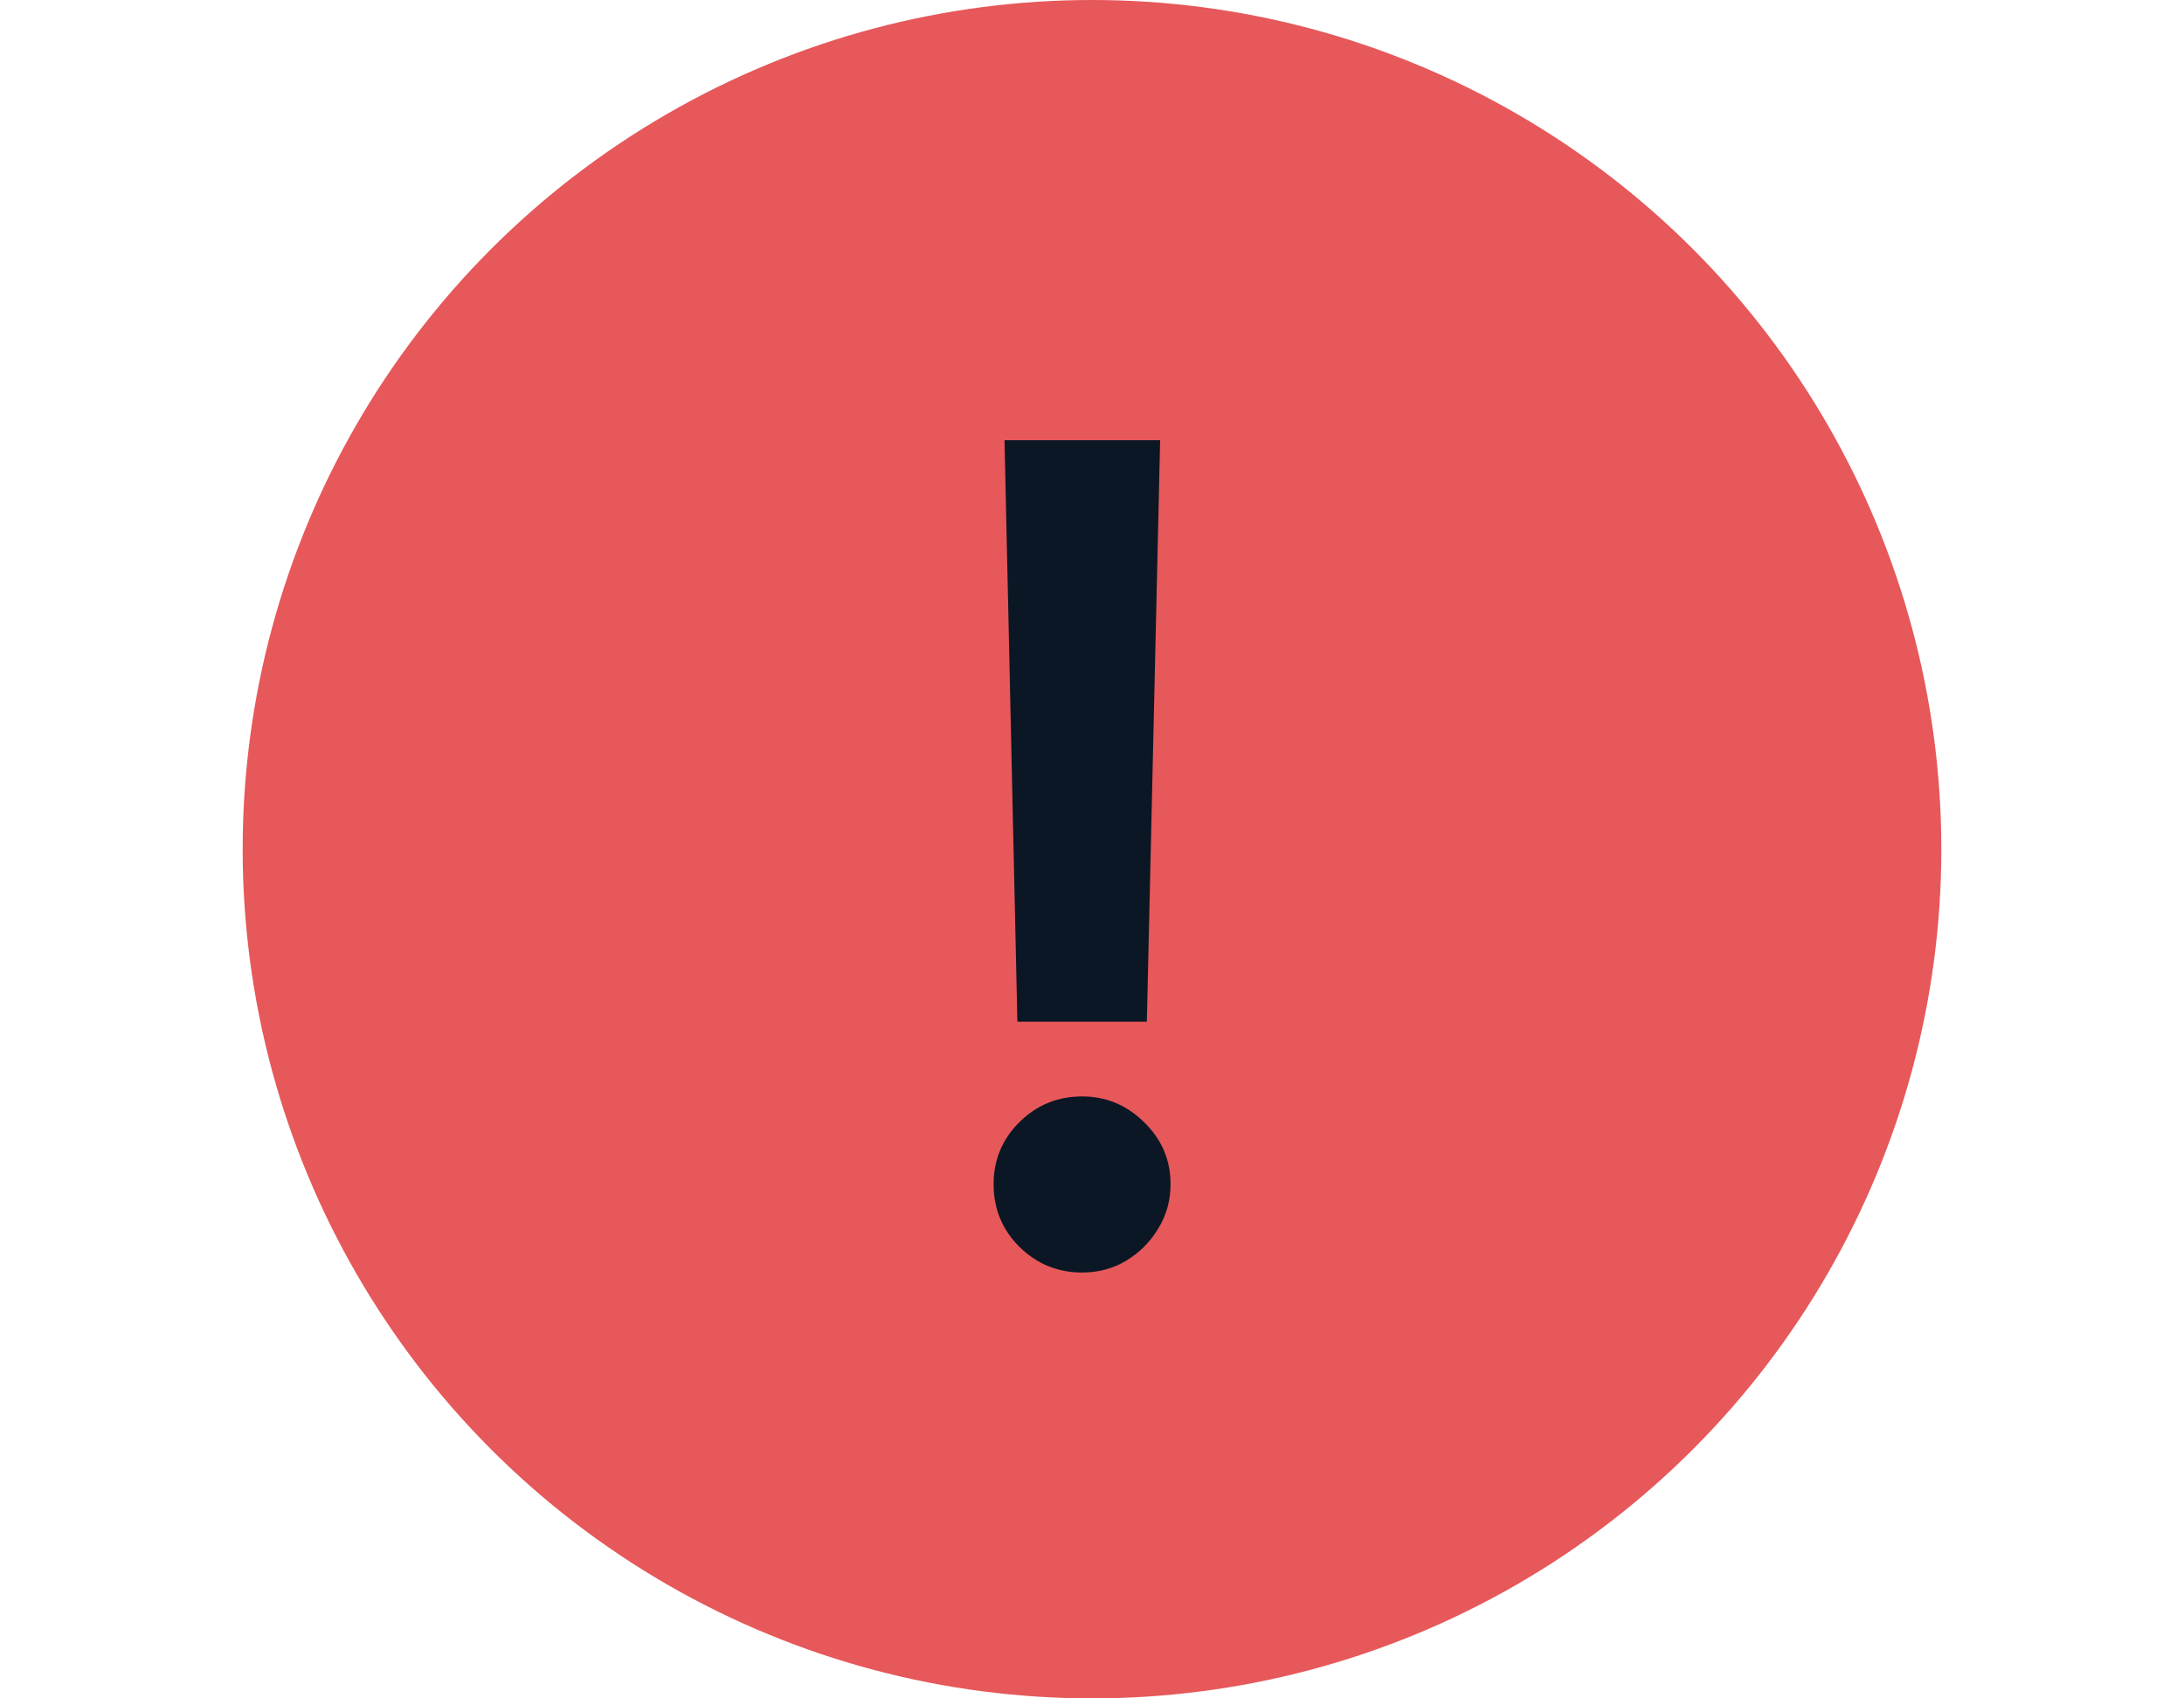
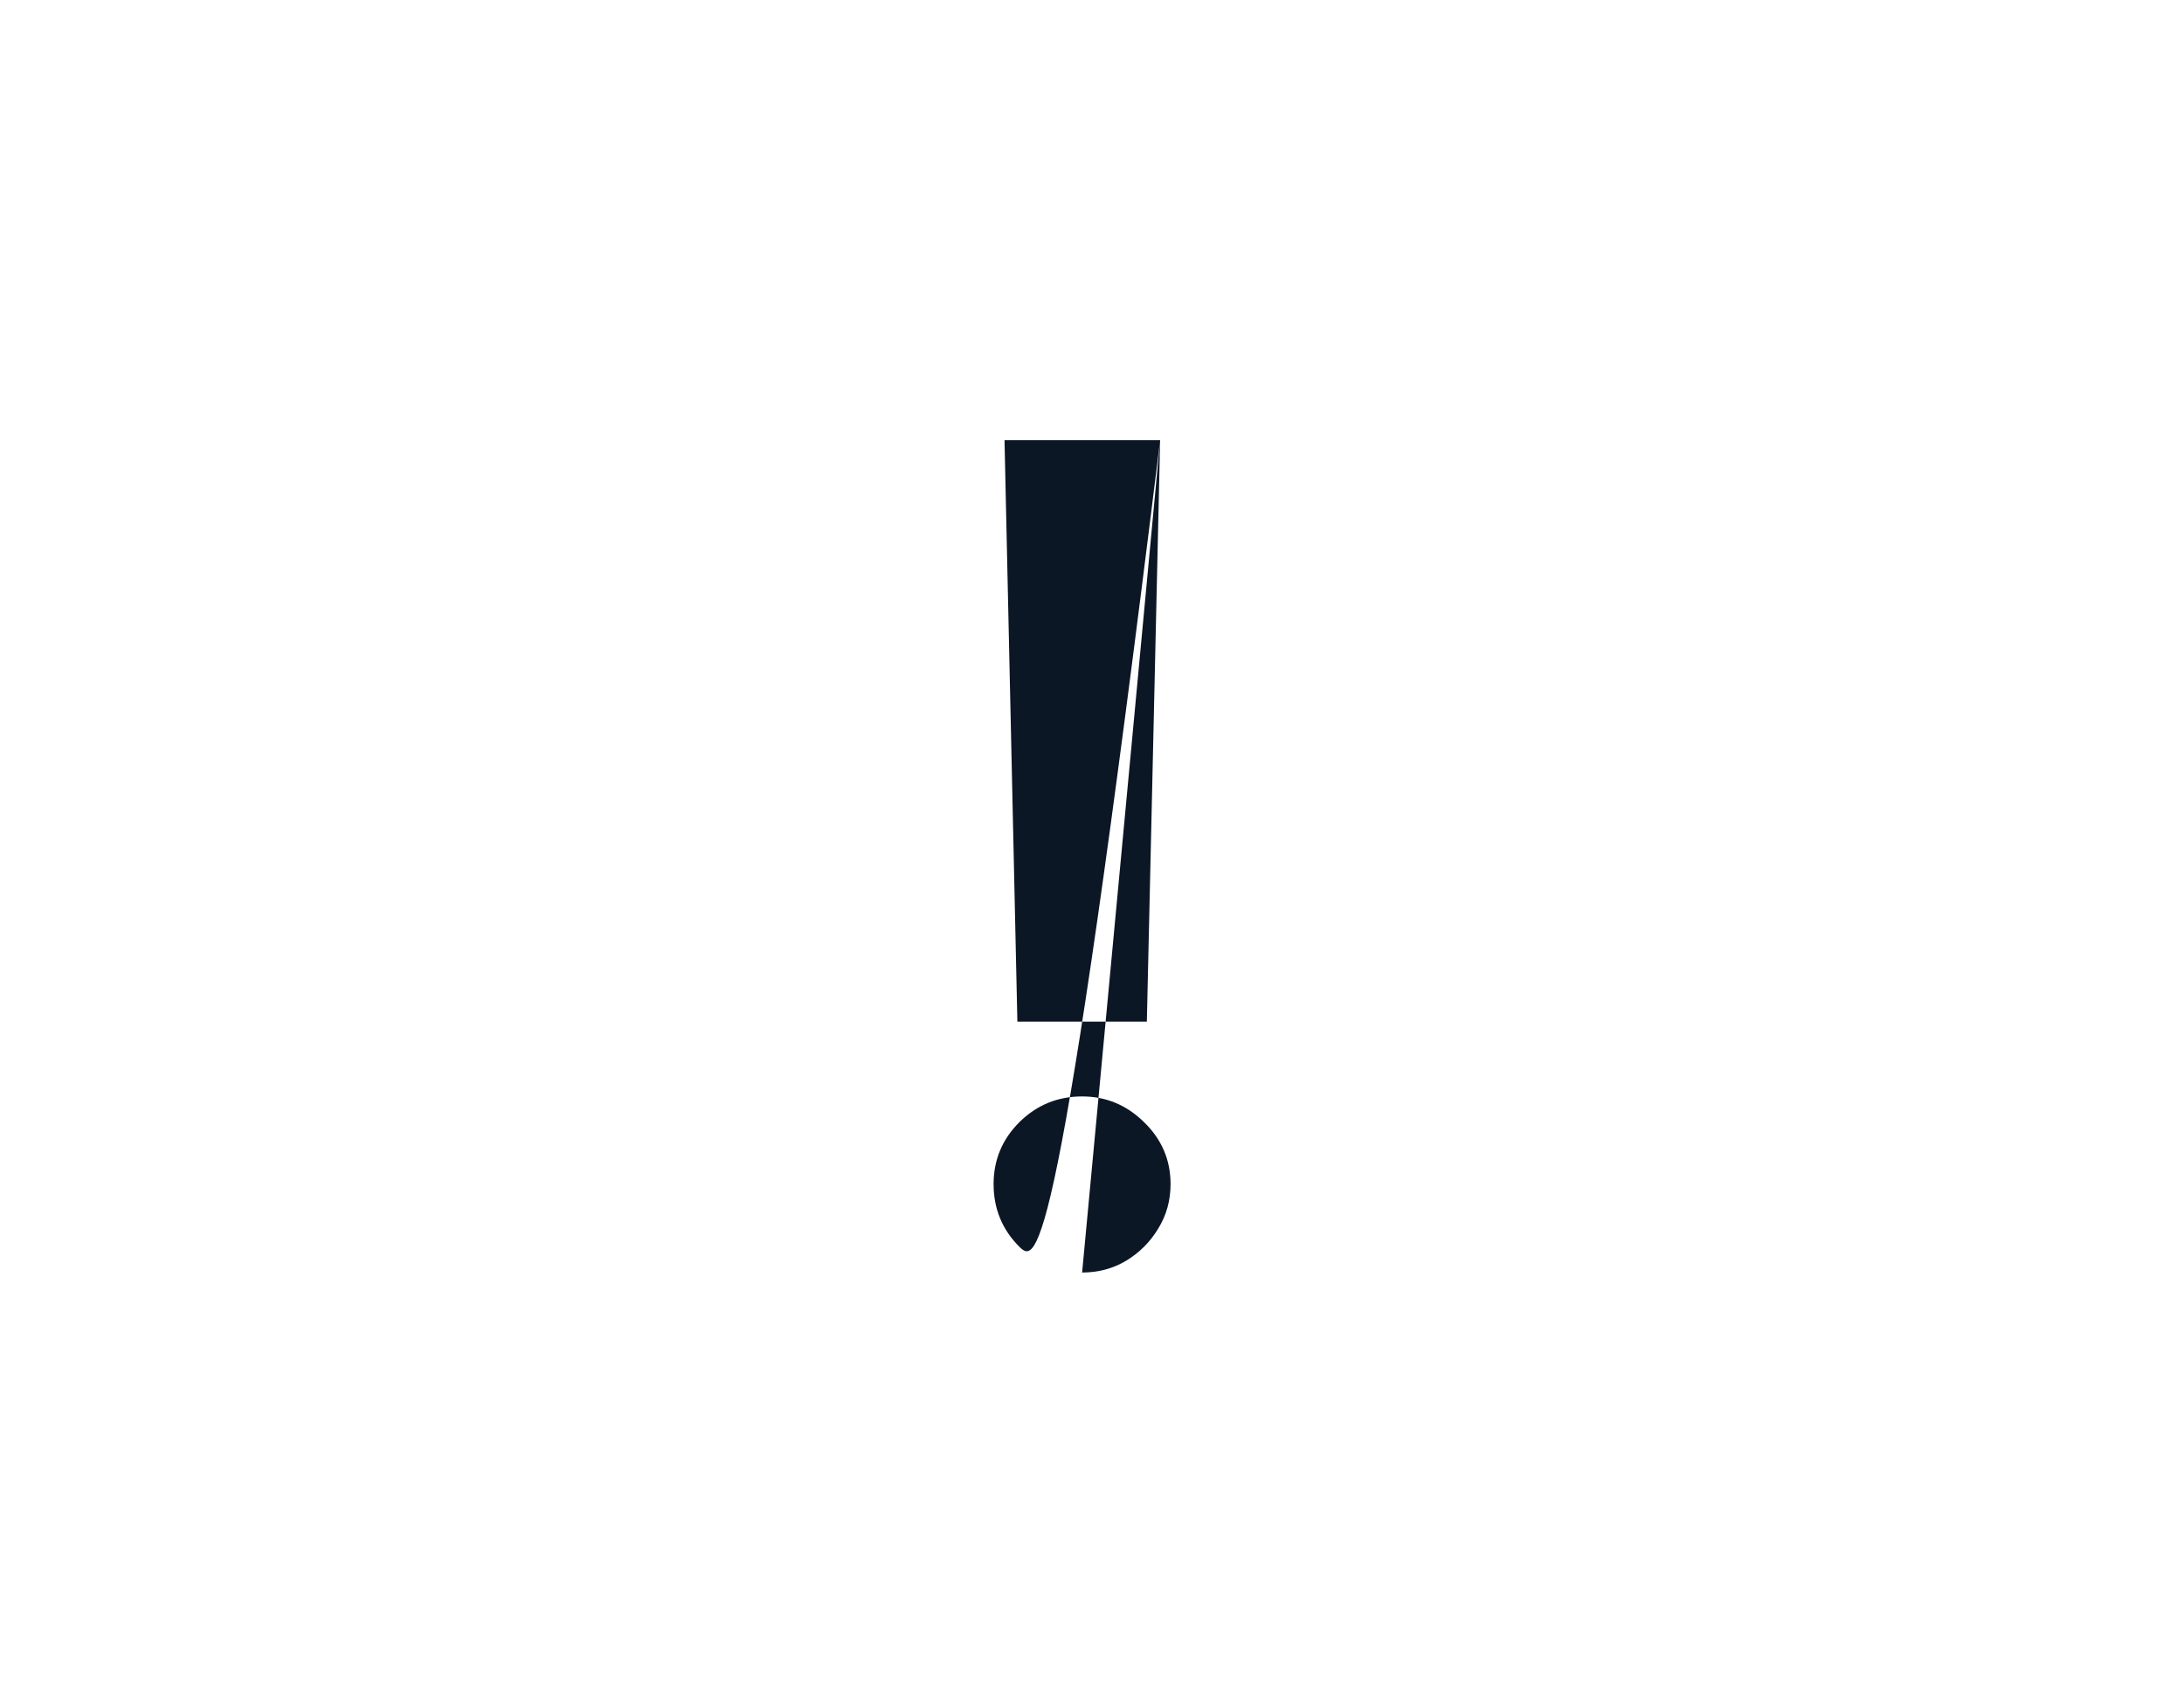
<svg xmlns="http://www.w3.org/2000/svg" width="36" height="28" viewBox="0 0 36 28" fill="none">
-   <circle cx="18" cy="14" r="14" fill="#E6585A" />
-   <path d="M19.123 7.258L18.904 16.843H16.77L16.558 7.258H19.123ZM17.837 20.979C17.435 20.979 17.09 20.838 16.803 20.555C16.52 20.272 16.378 19.928 16.378 19.521C16.378 19.123 16.52 18.783 16.803 18.5C17.09 18.217 17.435 18.076 17.837 18.076C18.23 18.076 18.57 18.217 18.858 18.5C19.149 18.783 19.295 19.123 19.295 19.521C19.295 19.791 19.227 20.036 19.09 20.257C18.957 20.478 18.78 20.654 18.559 20.787C18.343 20.915 18.102 20.979 17.837 20.979Z" fill="#0B1725" />
+   <path d="M19.123 7.258L18.904 16.843H16.77L16.558 7.258H19.123ZC17.435 20.979 17.09 20.838 16.803 20.555C16.52 20.272 16.378 19.928 16.378 19.521C16.378 19.123 16.52 18.783 16.803 18.5C17.09 18.217 17.435 18.076 17.837 18.076C18.23 18.076 18.57 18.217 18.858 18.5C19.149 18.783 19.295 19.123 19.295 19.521C19.295 19.791 19.227 20.036 19.09 20.257C18.957 20.478 18.78 20.654 18.559 20.787C18.343 20.915 18.102 20.979 17.837 20.979Z" fill="#0B1725" />
</svg>